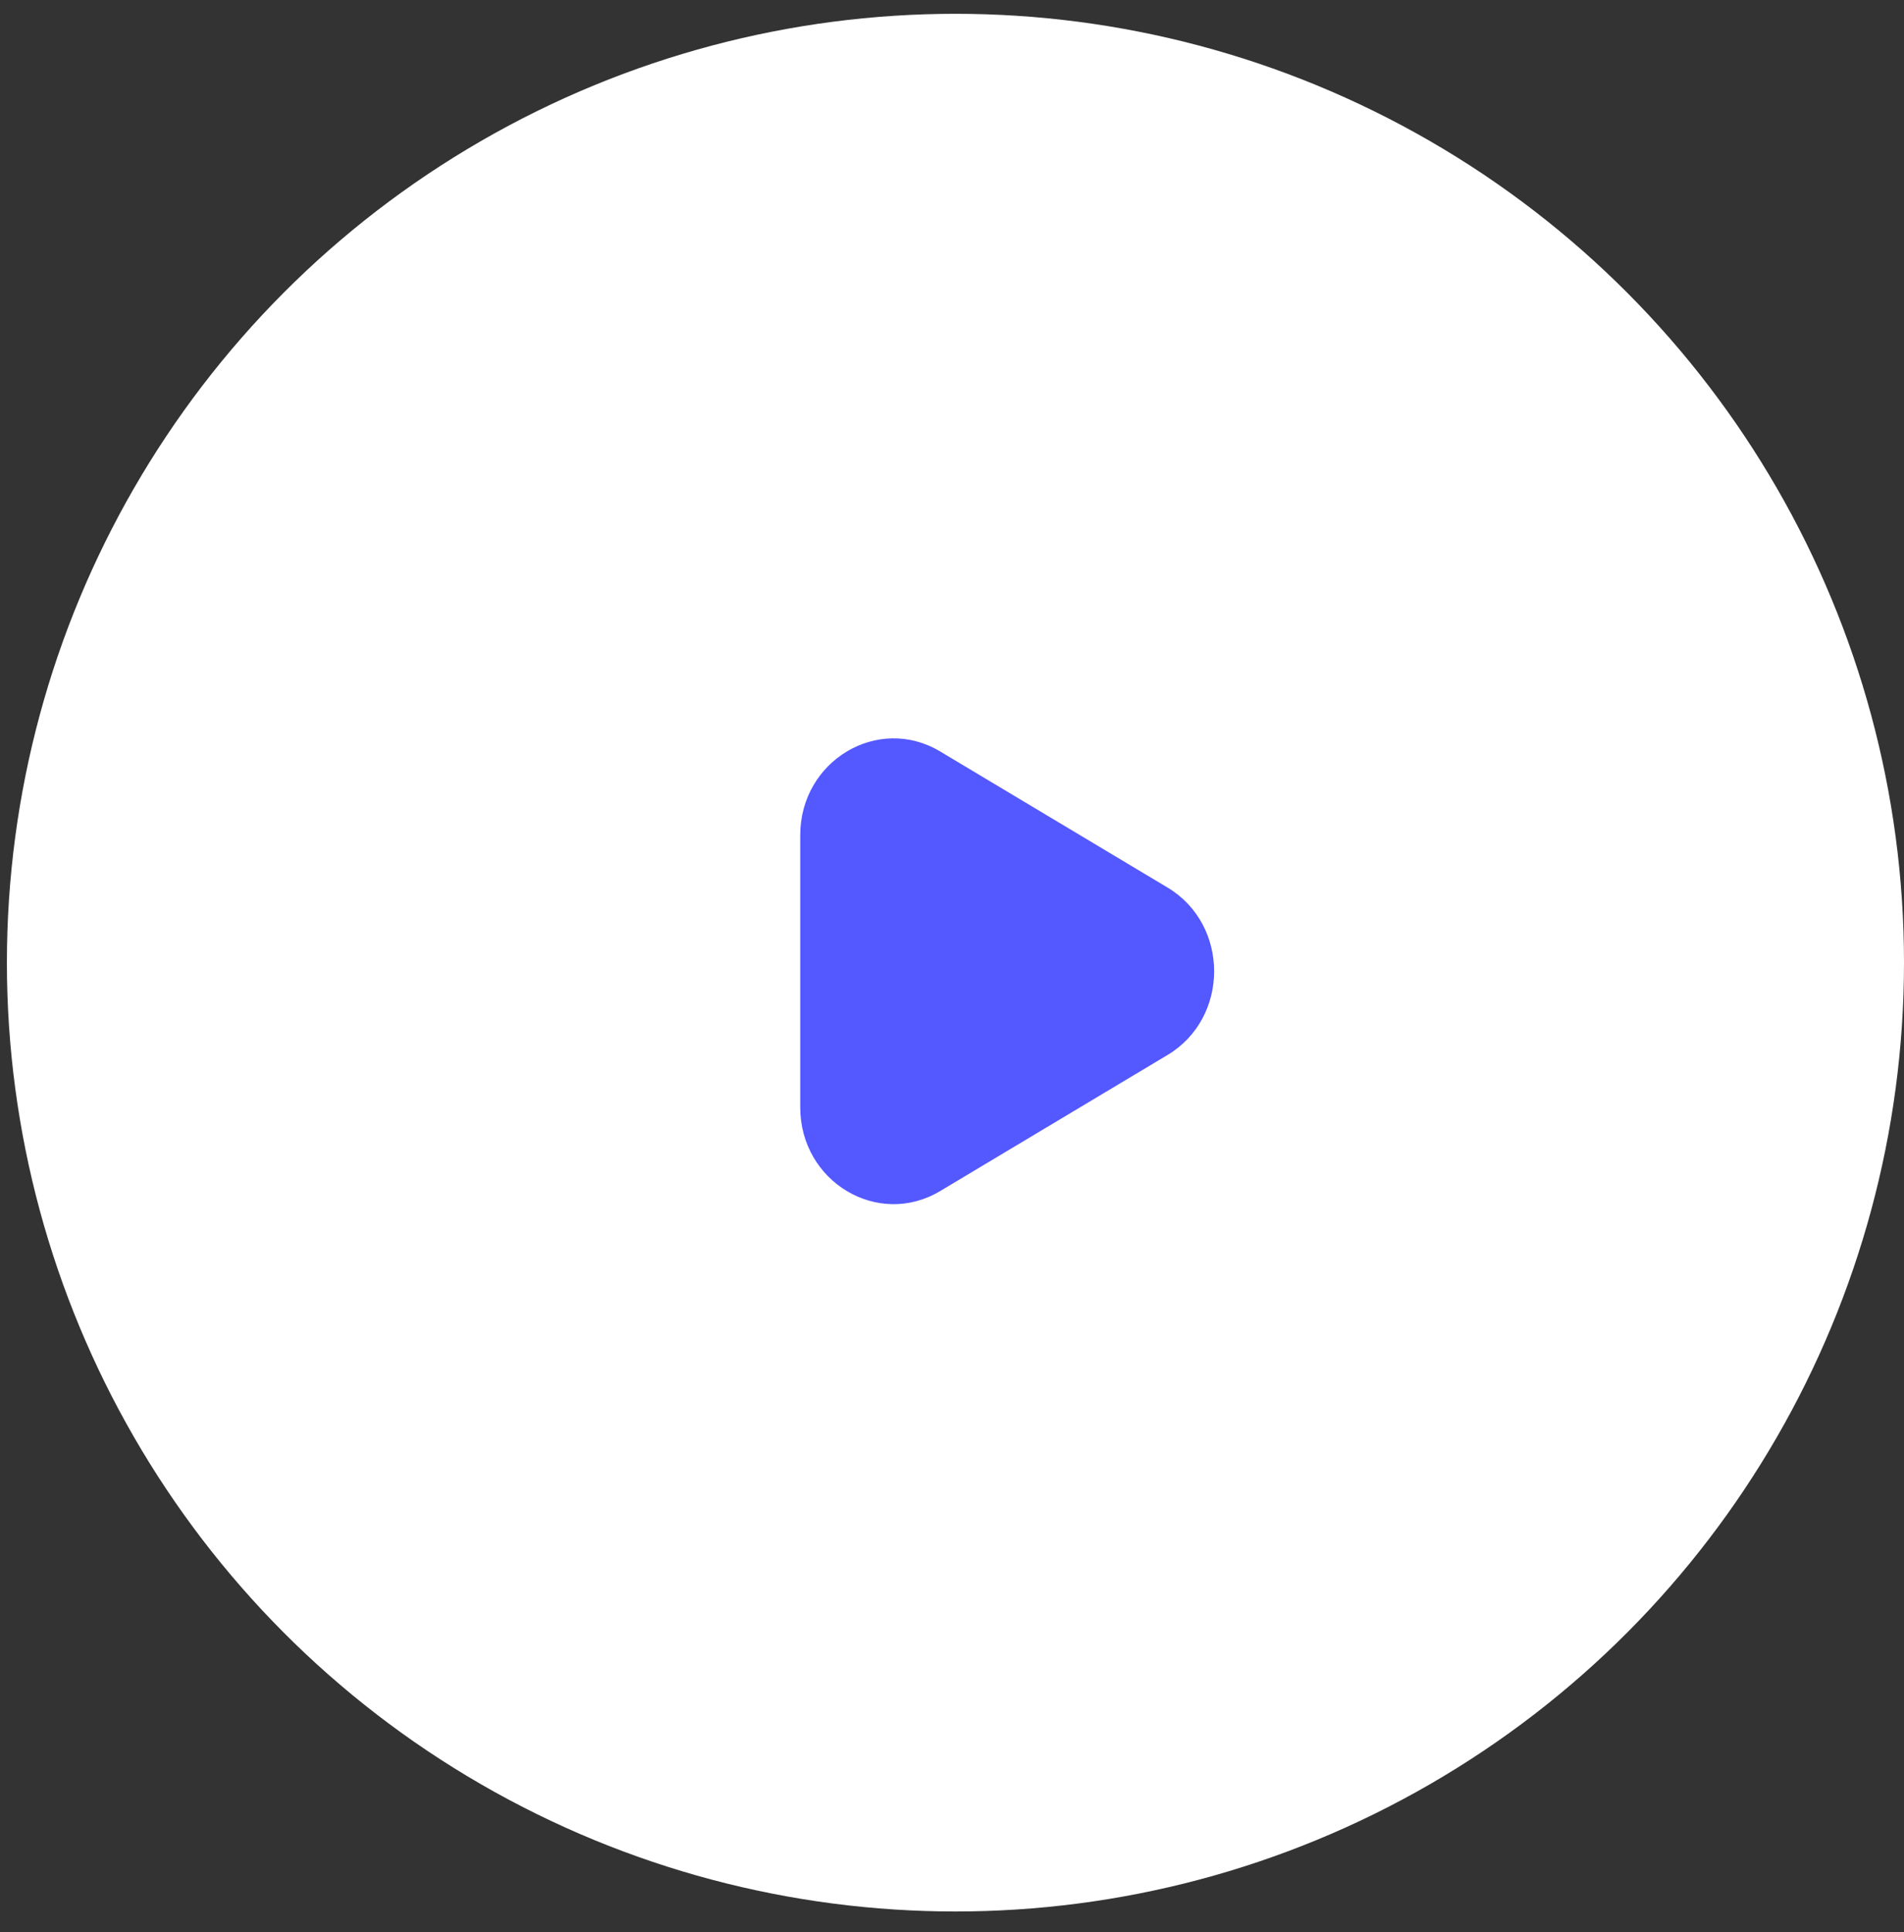
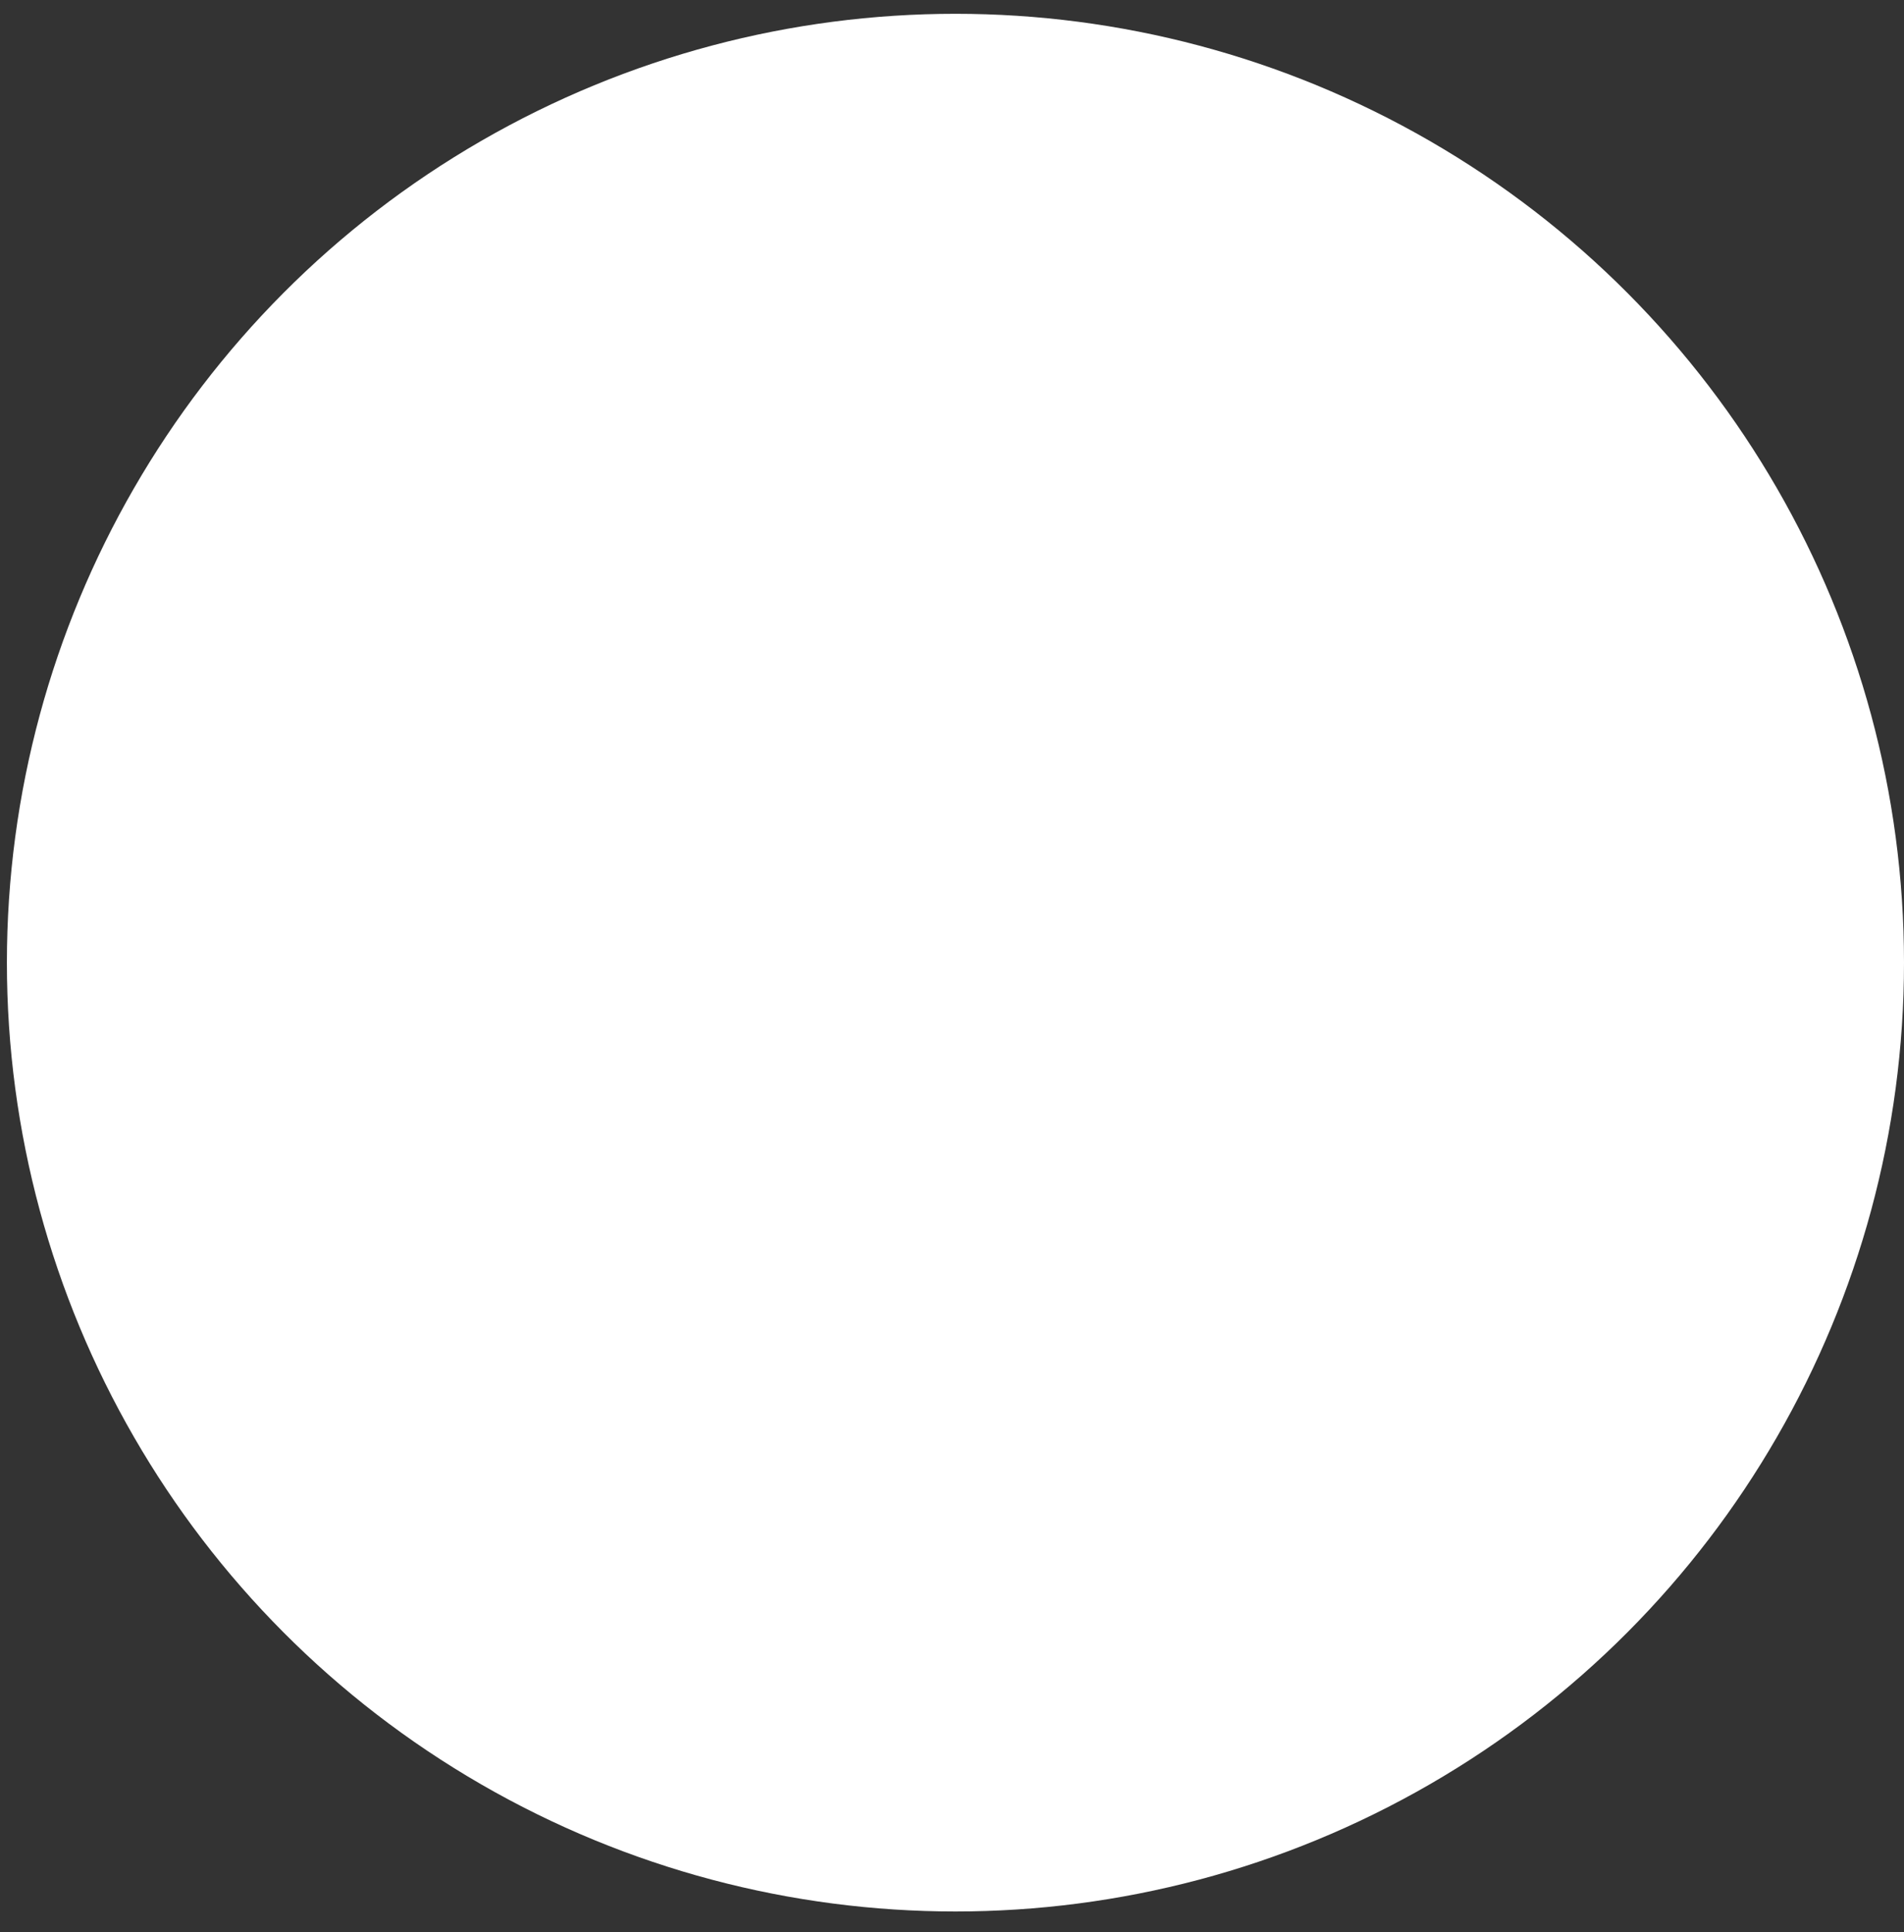
<svg xmlns="http://www.w3.org/2000/svg" width="69" height="70" viewBox="0 0 69 70" fill="none">
  <rect x="0" y="0" width="69" height="70" fill="#333333" stroke="none" />
  <circle cx="34.625" cy="34.875" r="34.375" fill="white" />
-   <path d="M42.31 32.154C44.563 33.502 44.563 36.873 42.31 38.221L34.07 43.151C31.817 44.499 29 42.813 29 40.117L29 30.258C29 27.562 31.817 25.876 34.07 27.224L42.31 32.154Z" fill="#5458FF" />
</svg>